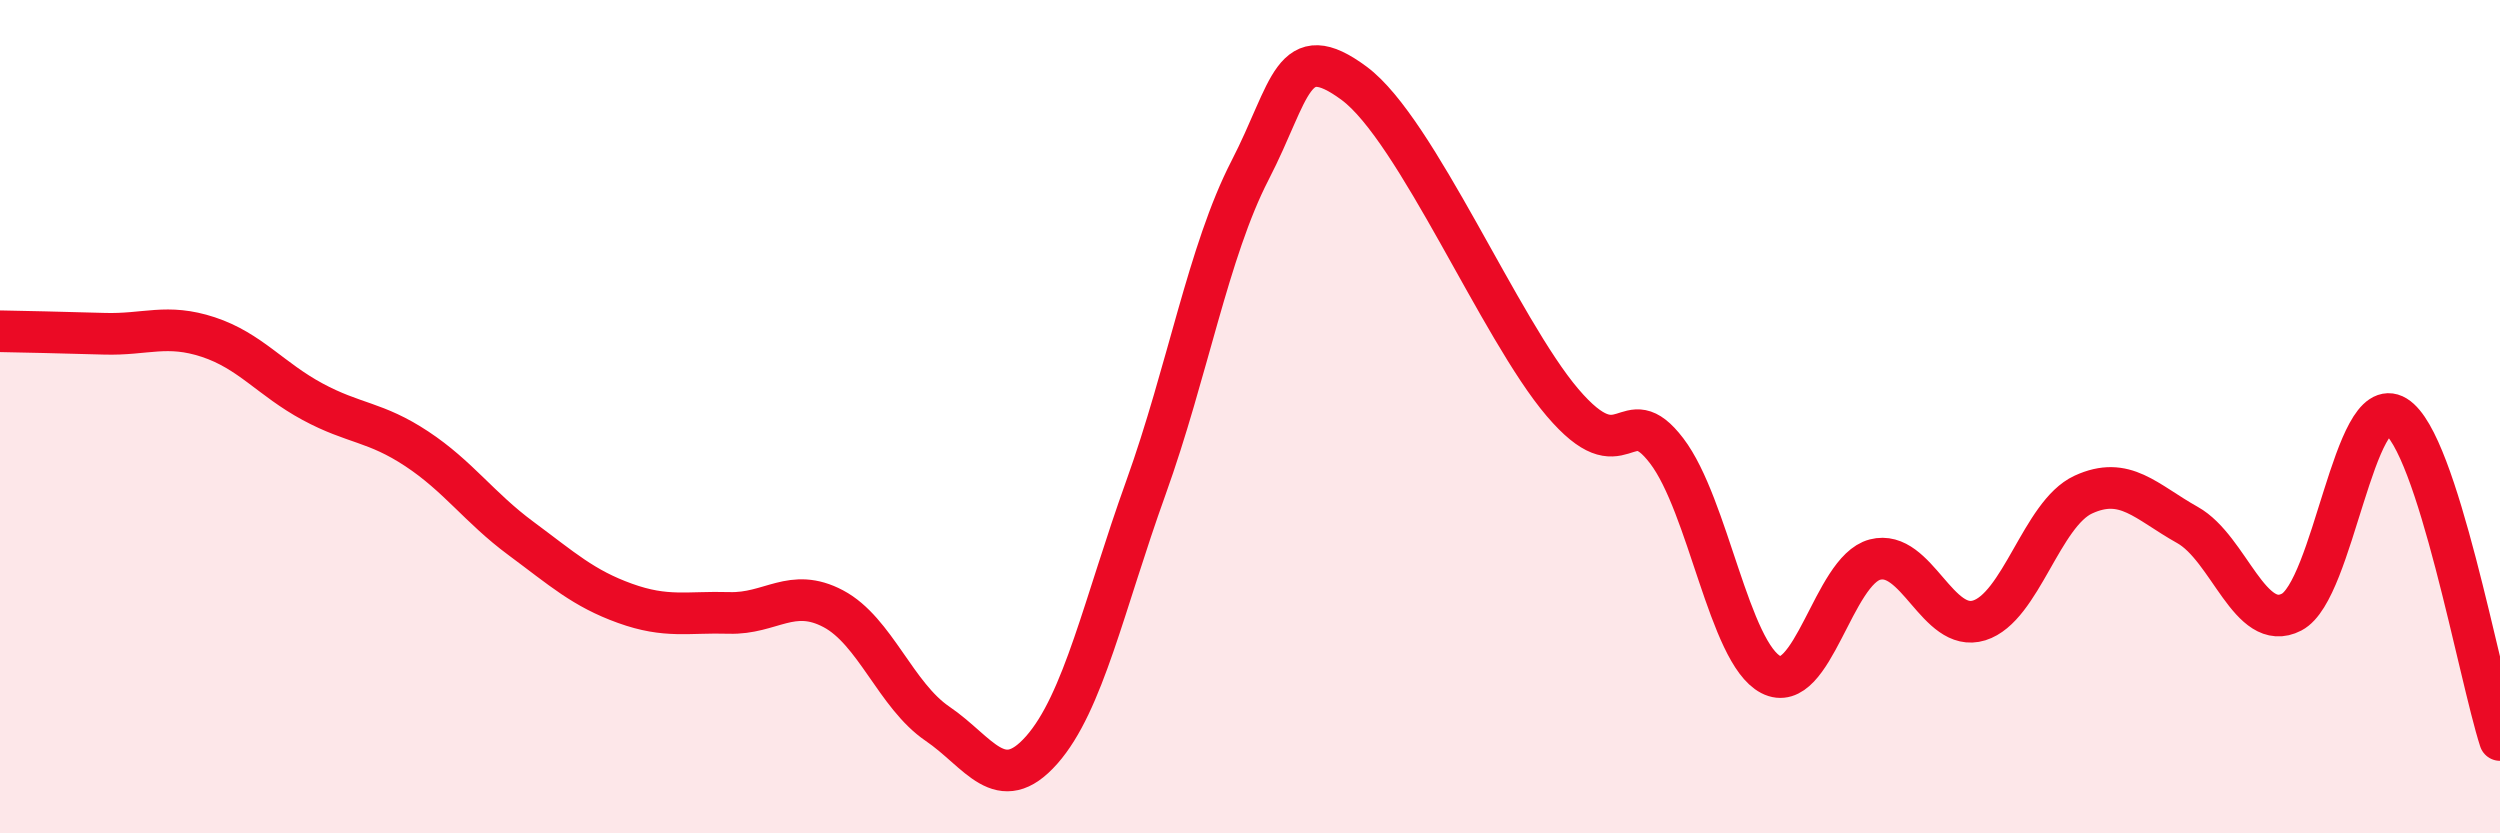
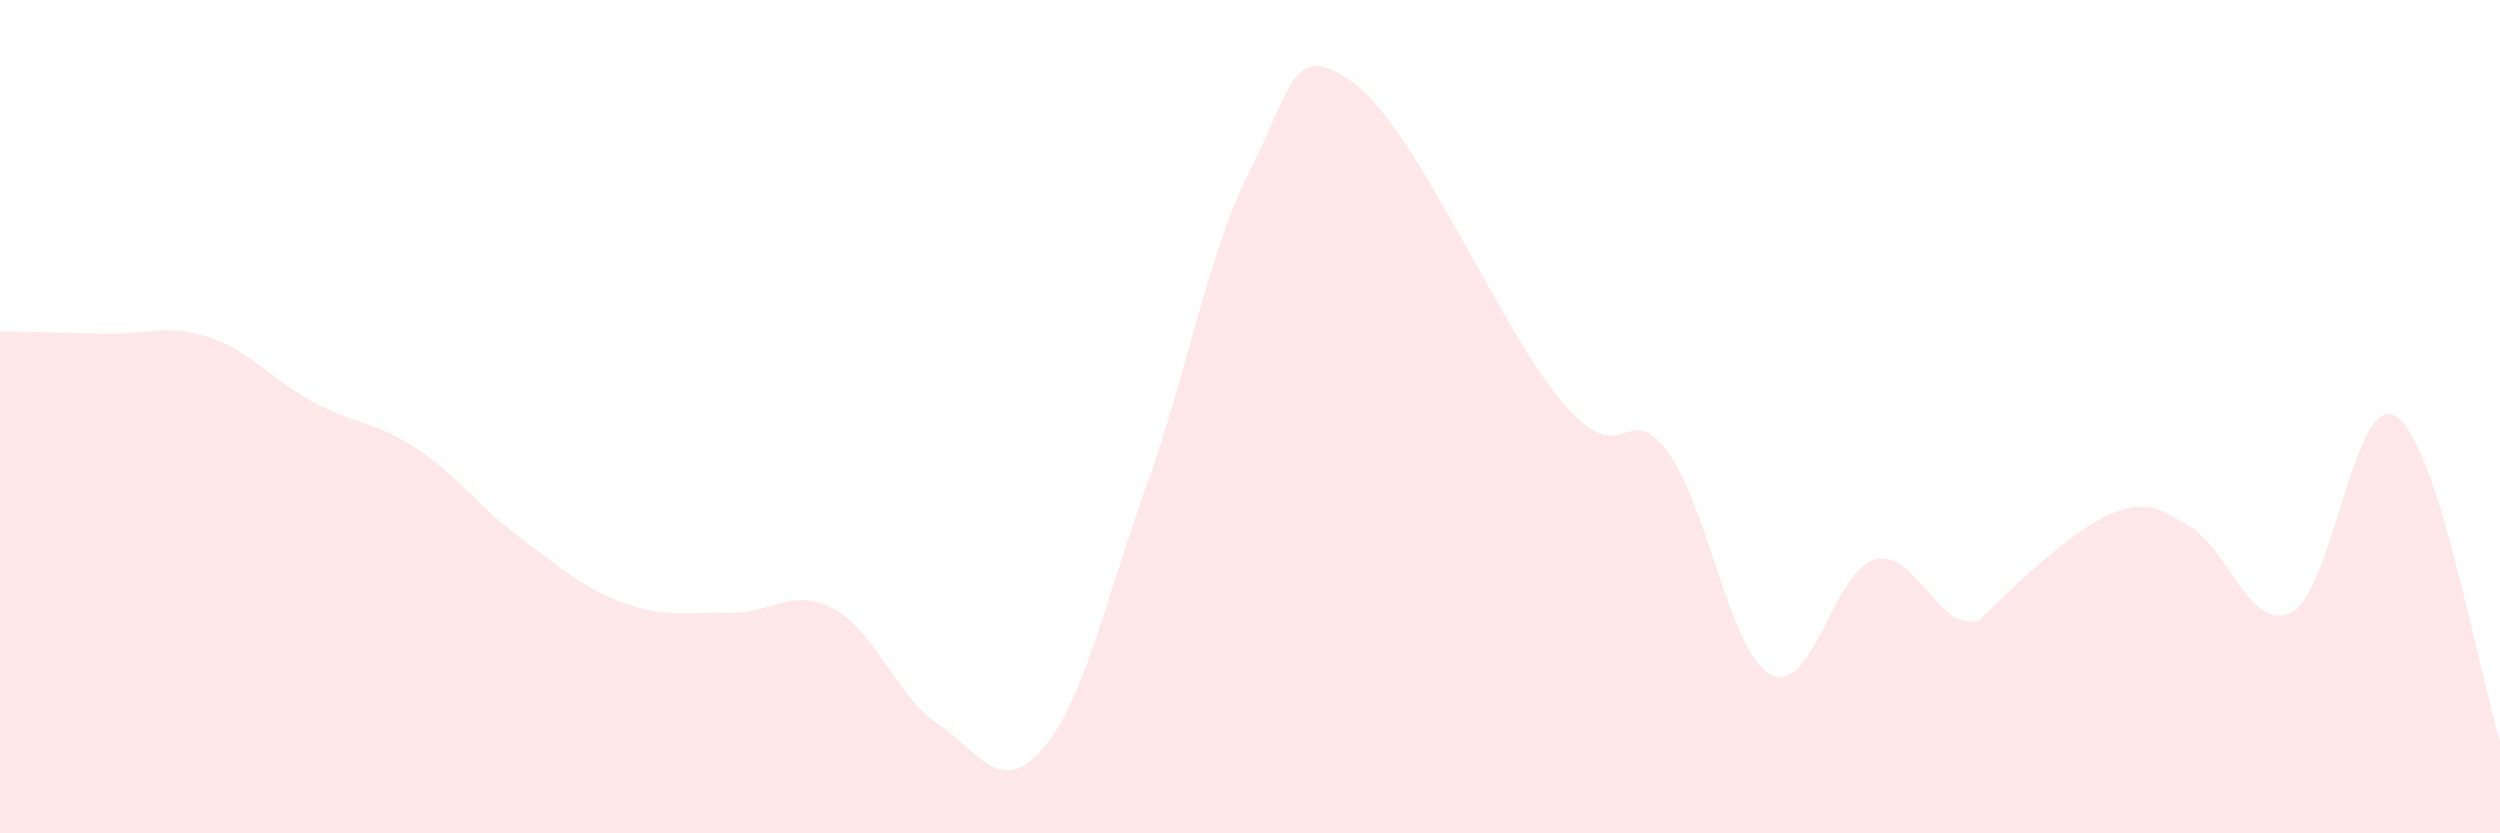
<svg xmlns="http://www.w3.org/2000/svg" width="60" height="20" viewBox="0 0 60 20">
-   <path d="M 0,7.95 C 0.5,7.96 1.5,7.98 2.5,8.01 C 3.5,8.04 4,7.76 5,8.09 C 6,8.42 6.5,9.1 7.5,9.64 C 8.5,10.18 9,10.11 10,10.77 C 11,11.43 11.5,12.18 12.5,12.92 C 13.5,13.66 14,14.12 15,14.48 C 16,14.84 16.5,14.68 17.5,14.71 C 18.5,14.74 19,14.08 20,14.61 C 21,15.14 21.5,16.69 22.5,17.37 C 23.5,18.05 24,19.13 25,18 C 26,16.87 26.5,14.49 27.5,11.71 C 28.5,8.93 29,6.03 30,4.09 C 31,2.15 31,0.89 32.5,2 C 34,3.11 36,7.9 37.5,9.66 C 39,11.42 39,9.51 40,10.82 C 41,12.13 41.5,15.67 42.5,16.19 C 43.5,16.71 44,13.69 45,13.43 C 46,13.17 46.5,15.2 47.5,14.89 C 48.5,14.58 49,12.33 50,11.87 C 51,11.41 51.5,12.04 52.5,12.6 C 53.5,13.16 54,15.21 55,14.69 C 56,14.17 56.5,9.38 57.5,9.99 C 58.5,10.6 59.5,16.21 60,17.76L60 20L0 20Z" fill="#EB0A25" opacity="0.1" stroke-linecap="round" stroke-linejoin="round" />
-   <path d="M 0,7.95 C 0.5,7.96 1.5,7.98 2.5,8.01 C 3.5,8.04 4,7.76 5,8.09 C 6,8.42 6.5,9.1 7.5,9.64 C 8.5,10.18 9,10.11 10,10.77 C 11,11.43 11.5,12.18 12.5,12.92 C 13.5,13.66 14,14.12 15,14.48 C 16,14.84 16.5,14.68 17.5,14.71 C 18.5,14.74 19,14.08 20,14.61 C 21,15.14 21.5,16.69 22.5,17.37 C 23.5,18.05 24,19.13 25,18 C 26,16.87 26.5,14.49 27.5,11.71 C 28.5,8.93 29,6.03 30,4.09 C 31,2.15 31,0.89 32.5,2 C 34,3.11 36,7.9 37.5,9.66 C 39,11.42 39,9.51 40,10.82 C 41,12.13 41.5,15.67 42.5,16.19 C 43.5,16.71 44,13.69 45,13.43 C 46,13.17 46.5,15.2 47.5,14.89 C 48.5,14.58 49,12.33 50,11.87 C 51,11.41 51.5,12.04 52.5,12.6 C 53.5,13.16 54,15.21 55,14.69 C 56,14.17 56.5,9.38 57.5,9.99 C 58.5,10.6 59.5,16.21 60,17.76" stroke="#EB0A25" stroke-width="1" fill="none" stroke-linecap="round" stroke-linejoin="round" />
+   <path d="M 0,7.95 C 0.5,7.96 1.5,7.98 2.5,8.01 C 3.5,8.04 4,7.76 5,8.09 C 6,8.42 6.5,9.1 7.5,9.64 C 8.5,10.18 9,10.11 10,10.77 C 11,11.43 11.5,12.18 12.5,12.92 C 13.5,13.66 14,14.12 15,14.48 C 16,14.84 16.5,14.68 17.5,14.71 C 18.5,14.74 19,14.08 20,14.61 C 21,15.14 21.5,16.69 22.5,17.37 C 23.5,18.05 24,19.13 25,18 C 26,16.87 26.5,14.49 27.5,11.71 C 28.5,8.93 29,6.03 30,4.09 C 31,2.15 31,0.89 32.5,2 C 34,3.11 36,7.9 37.5,9.66 C 39,11.42 39,9.51 40,10.82 C 41,12.13 41.5,15.67 42.5,16.19 C 43.5,16.71 44,13.69 45,13.43 C 46,13.17 46.5,15.2 47.5,14.89 C 51,11.41 51.5,12.04 52.5,12.6 C 53.5,13.16 54,15.21 55,14.69 C 56,14.17 56.5,9.38 57.5,9.99 C 58.5,10.6 59.5,16.21 60,17.76L60 20L0 20Z" fill="#EB0A25" opacity="0.1" stroke-linecap="round" stroke-linejoin="round" />
</svg>